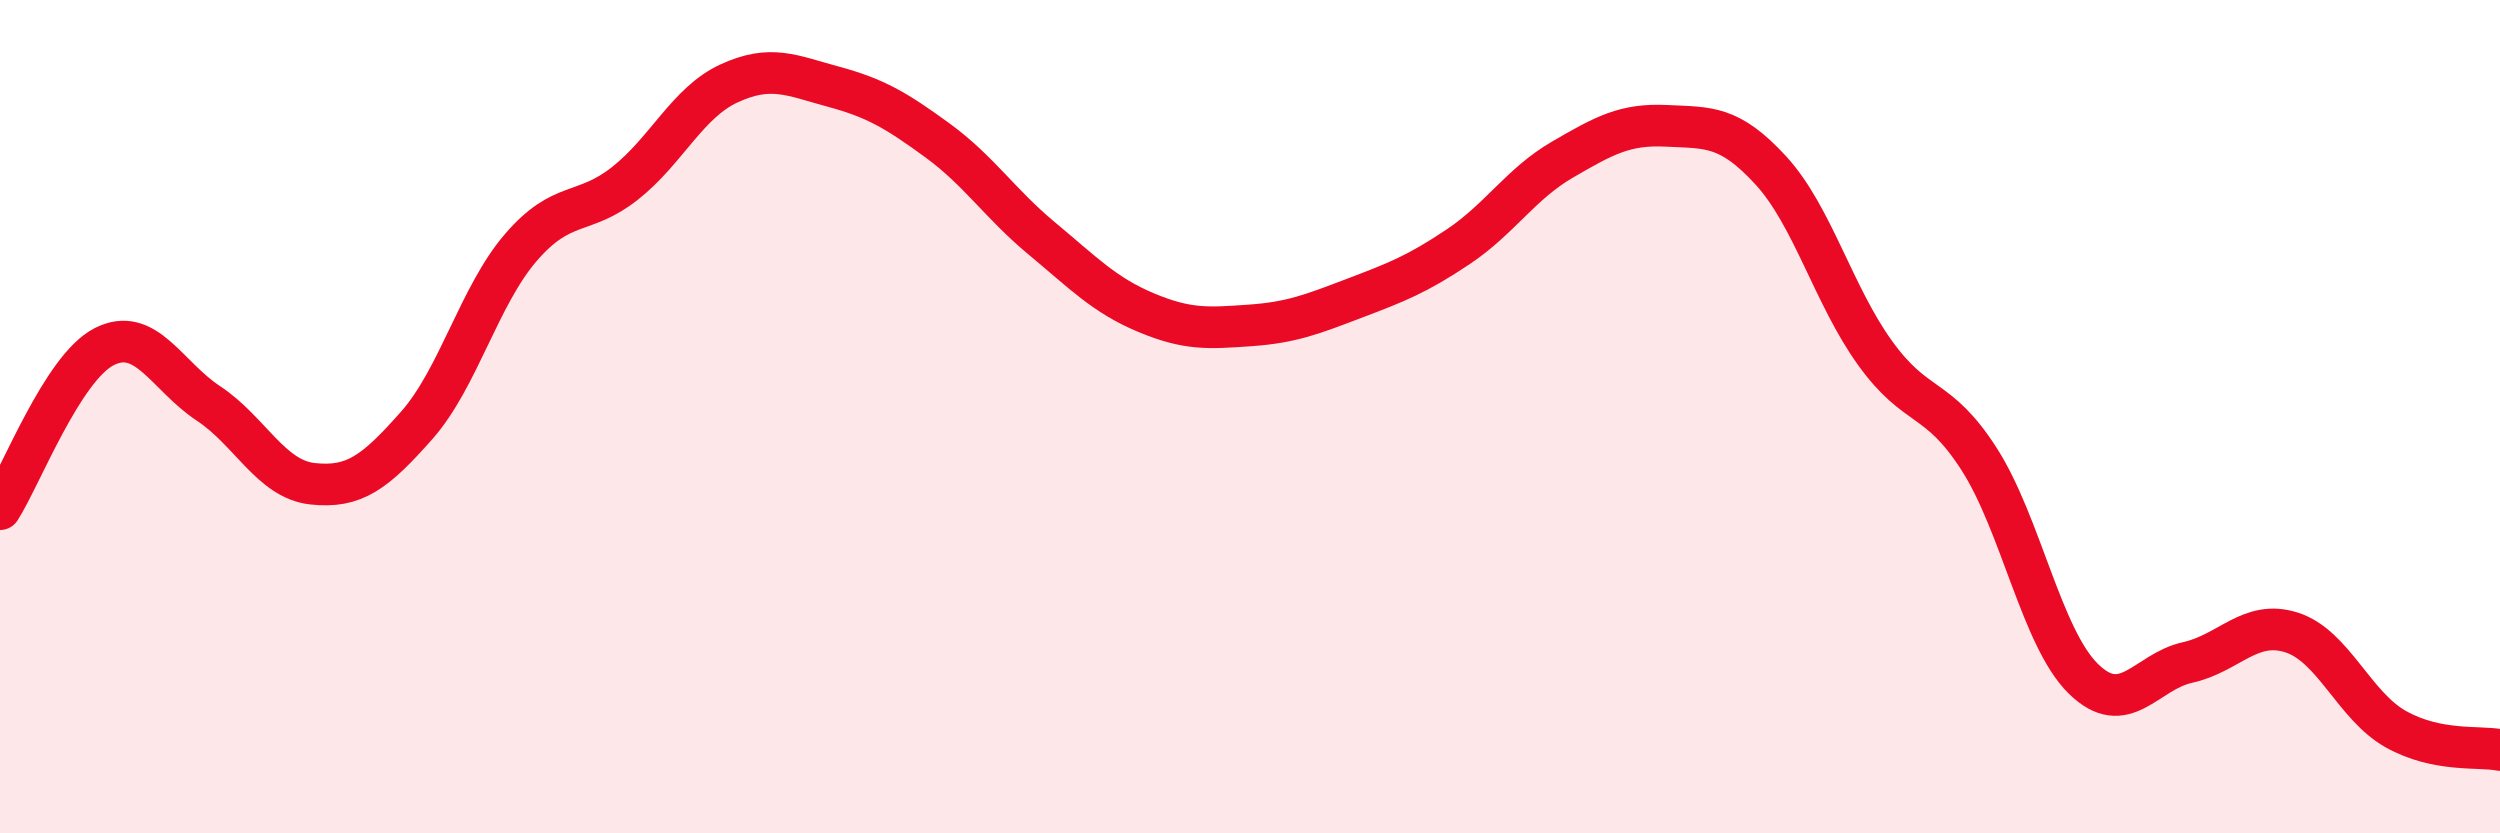
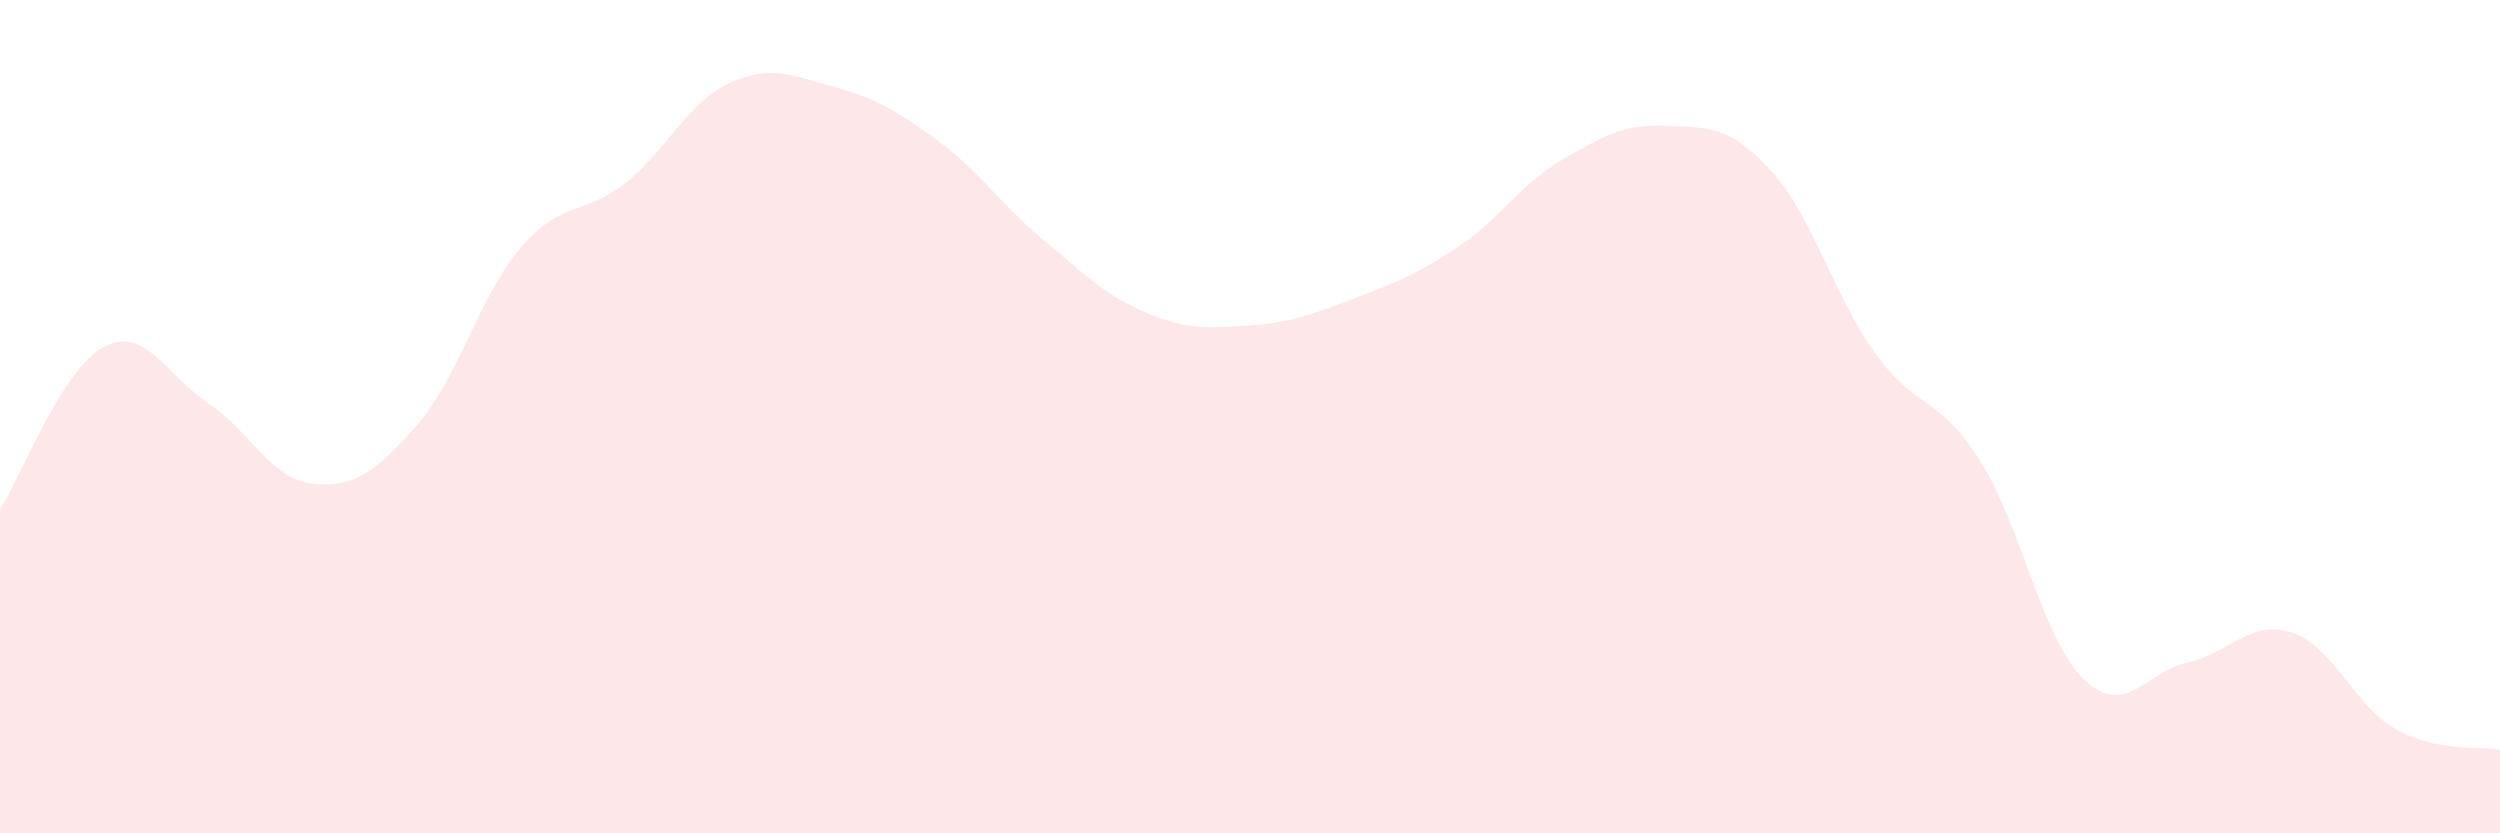
<svg xmlns="http://www.w3.org/2000/svg" width="60" height="20" viewBox="0 0 60 20">
  <path d="M 0,12.22 C 0.5,11.44 1.5,8.83 2.5,8.32 C 3.5,7.81 4,9.02 5,9.68 C 6,10.34 6.5,11.5 7.5,11.61 C 8.5,11.72 9,11.34 10,10.21 C 11,9.08 11.5,7.1 12.5,5.94 C 13.5,4.78 14,5.19 15,4.4 C 16,3.61 16.5,2.46 17.5,2 C 18.5,1.54 19,1.81 20,2.08 C 21,2.35 21.5,2.64 22.5,3.37 C 23.5,4.1 24,4.89 25,5.72 C 26,6.55 26.5,7.08 27.5,7.5 C 28.5,7.92 29,7.88 30,7.81 C 31,7.74 31.5,7.54 32.5,7.16 C 33.5,6.78 34,6.59 35,5.92 C 36,5.25 36.5,4.41 37.5,3.83 C 38.5,3.25 39,2.97 40,3.02 C 41,3.07 41.5,3 42.5,4.09 C 43.5,5.18 44,7.08 45,8.47 C 46,9.86 46.5,9.46 47.5,11.02 C 48.5,12.58 49,15.31 50,16.29 C 51,17.27 51.5,16.12 52.5,15.9 C 53.5,15.68 54,14.86 55,15.18 C 56,15.5 56.5,16.94 57.5,17.5 C 58.5,18.06 59.5,17.9 60,18L60 20L0 20Z" fill="#EB0A25" opacity="0.1" stroke-linecap="round" stroke-linejoin="round" />
-   <path d="M 0,12.22 C 0.5,11.44 1.5,8.83 2.5,8.32 C 3.5,7.81 4,9.02 5,9.68 C 6,10.34 6.5,11.5 7.5,11.61 C 8.5,11.72 9,11.34 10,10.21 C 11,9.08 11.5,7.1 12.5,5.94 C 13.5,4.78 14,5.19 15,4.4 C 16,3.61 16.5,2.46 17.5,2 C 18.5,1.54 19,1.81 20,2.08 C 21,2.35 21.5,2.64 22.5,3.37 C 23.5,4.1 24,4.89 25,5.72 C 26,6.55 26.5,7.08 27.5,7.5 C 28.5,7.92 29,7.88 30,7.81 C 31,7.74 31.5,7.54 32.5,7.16 C 33.5,6.78 34,6.59 35,5.92 C 36,5.25 36.5,4.41 37.5,3.83 C 38.5,3.25 39,2.97 40,3.02 C 41,3.07 41.5,3 42.5,4.09 C 43.5,5.18 44,7.08 45,8.47 C 46,9.86 46.5,9.46 47.5,11.02 C 48.5,12.58 49,15.31 50,16.29 C 51,17.27 51.5,16.12 52.5,15.9 C 53.5,15.68 54,14.86 55,15.18 C 56,15.5 56.5,16.94 57.5,17.5 C 58.5,18.06 59.5,17.9 60,18" stroke="#EB0A25" stroke-width="1" fill="none" stroke-linecap="round" stroke-linejoin="round" />
</svg>